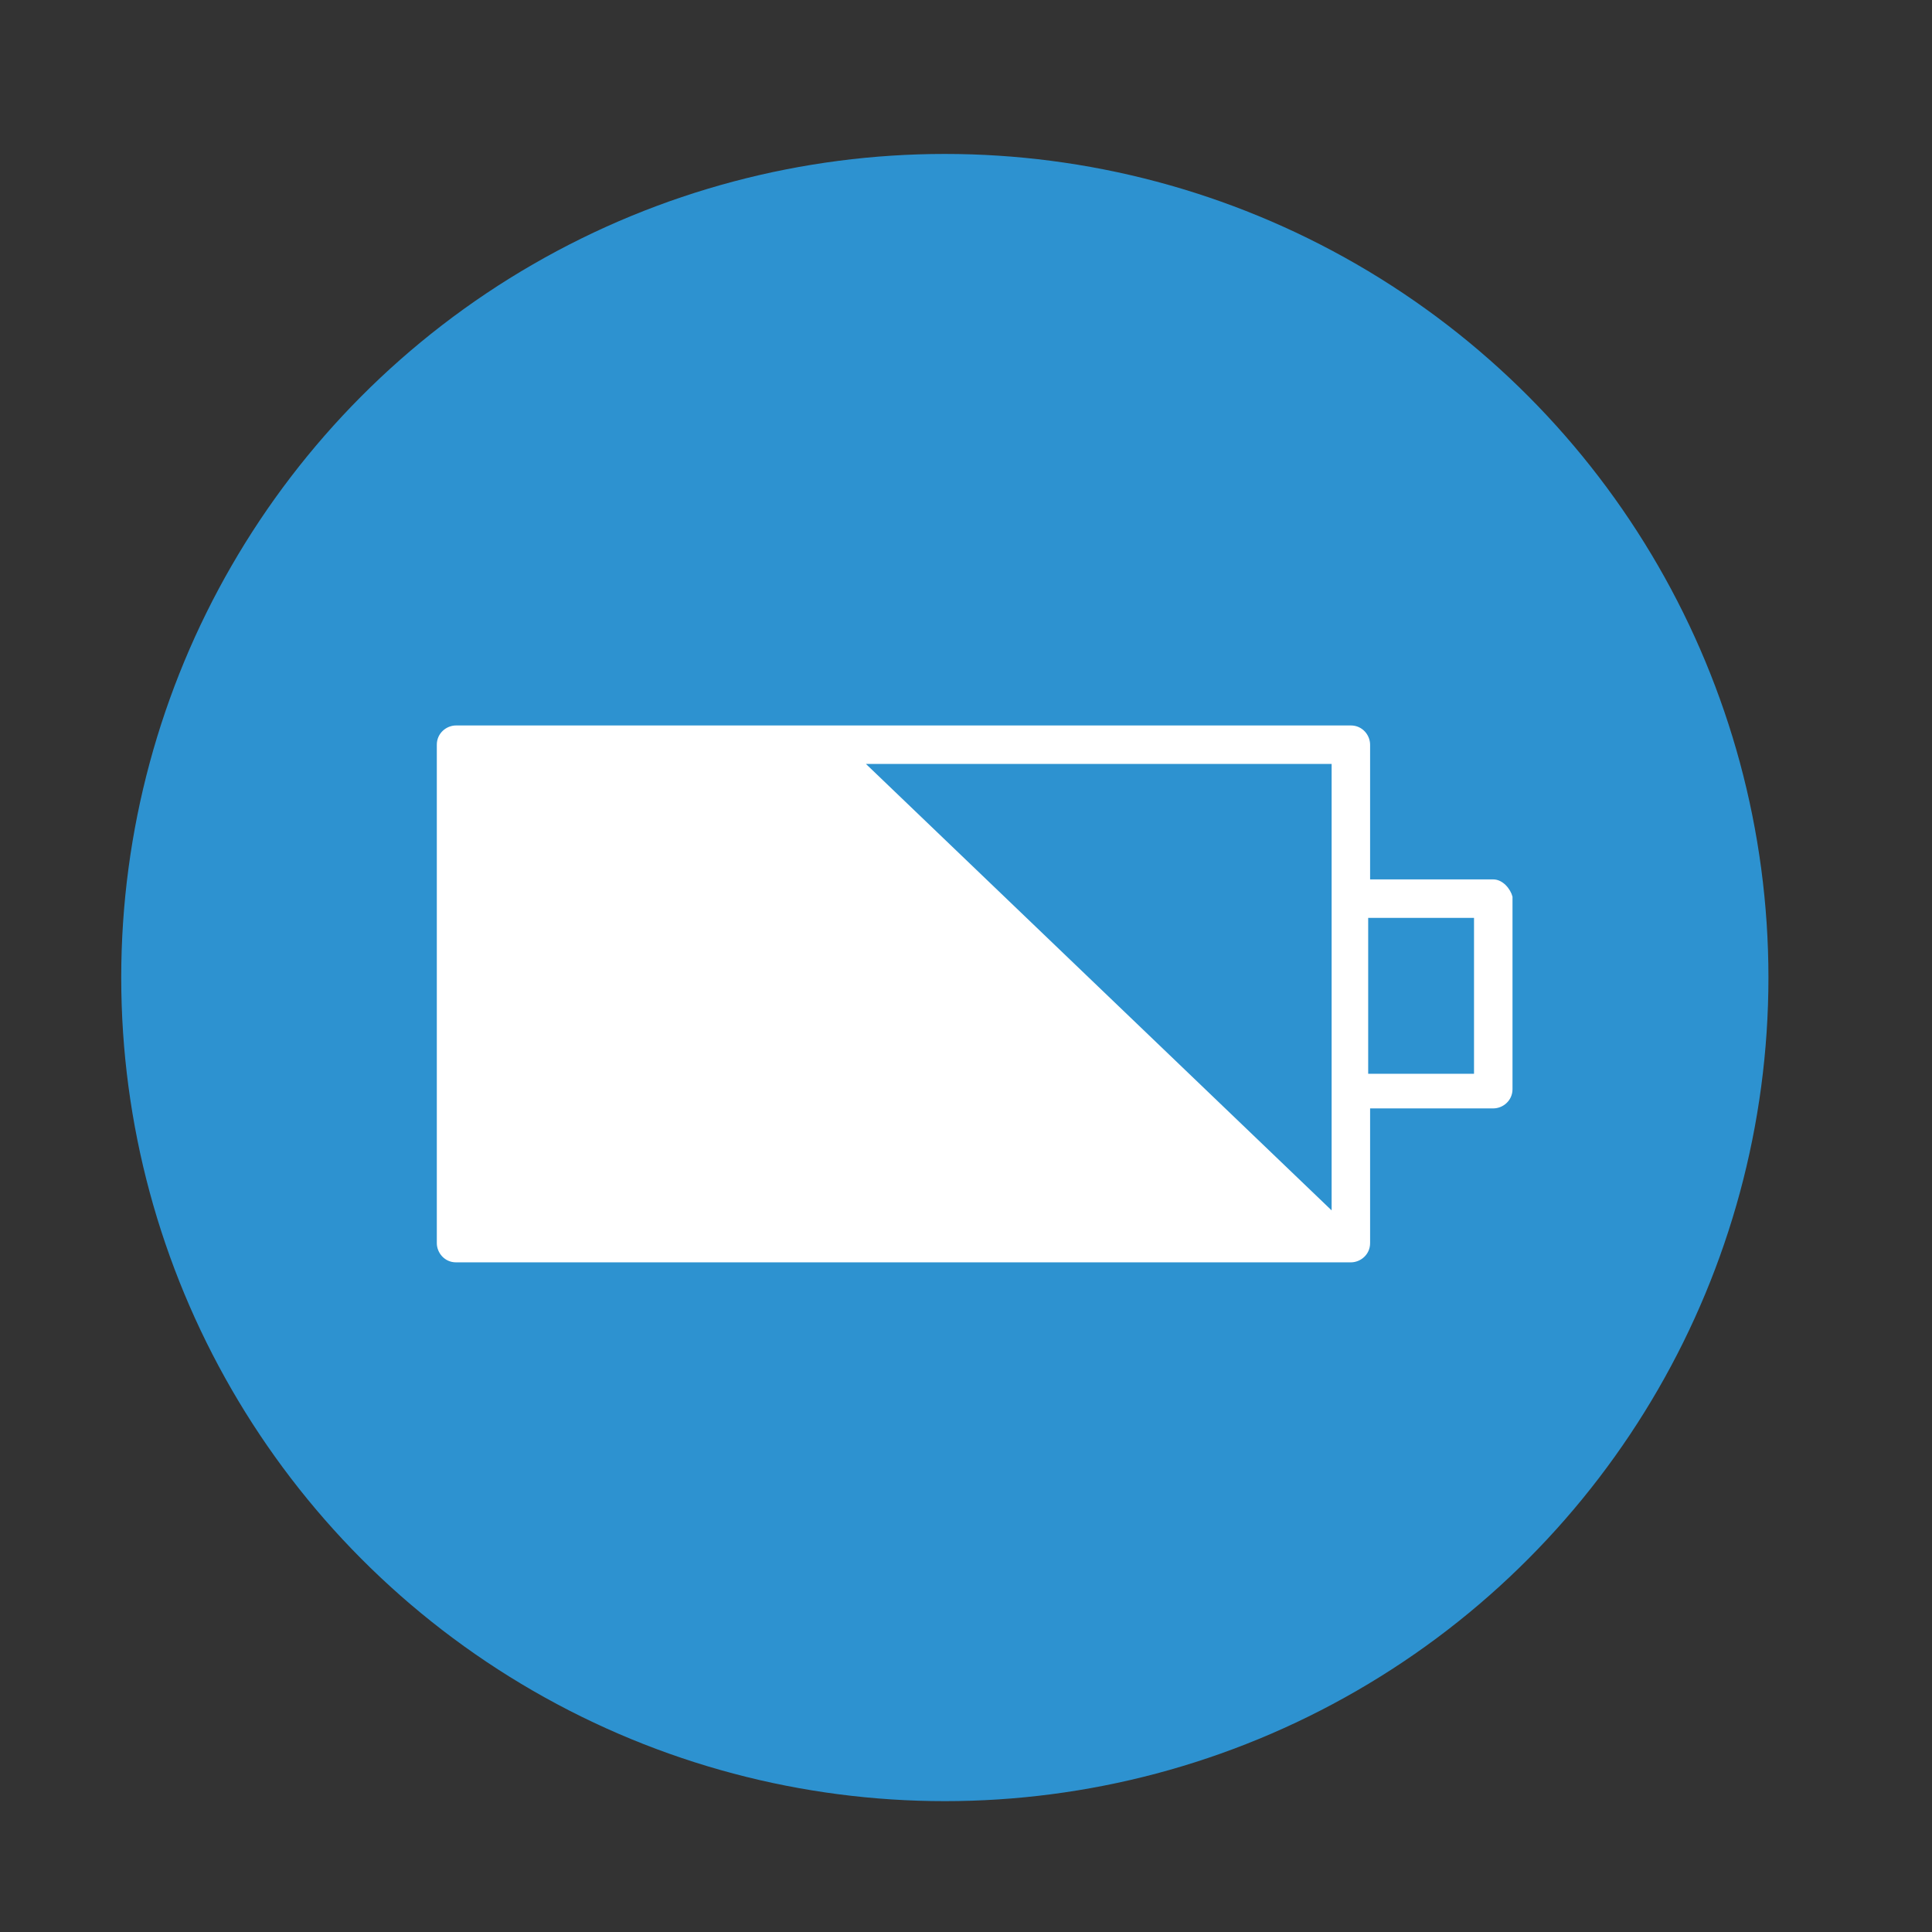
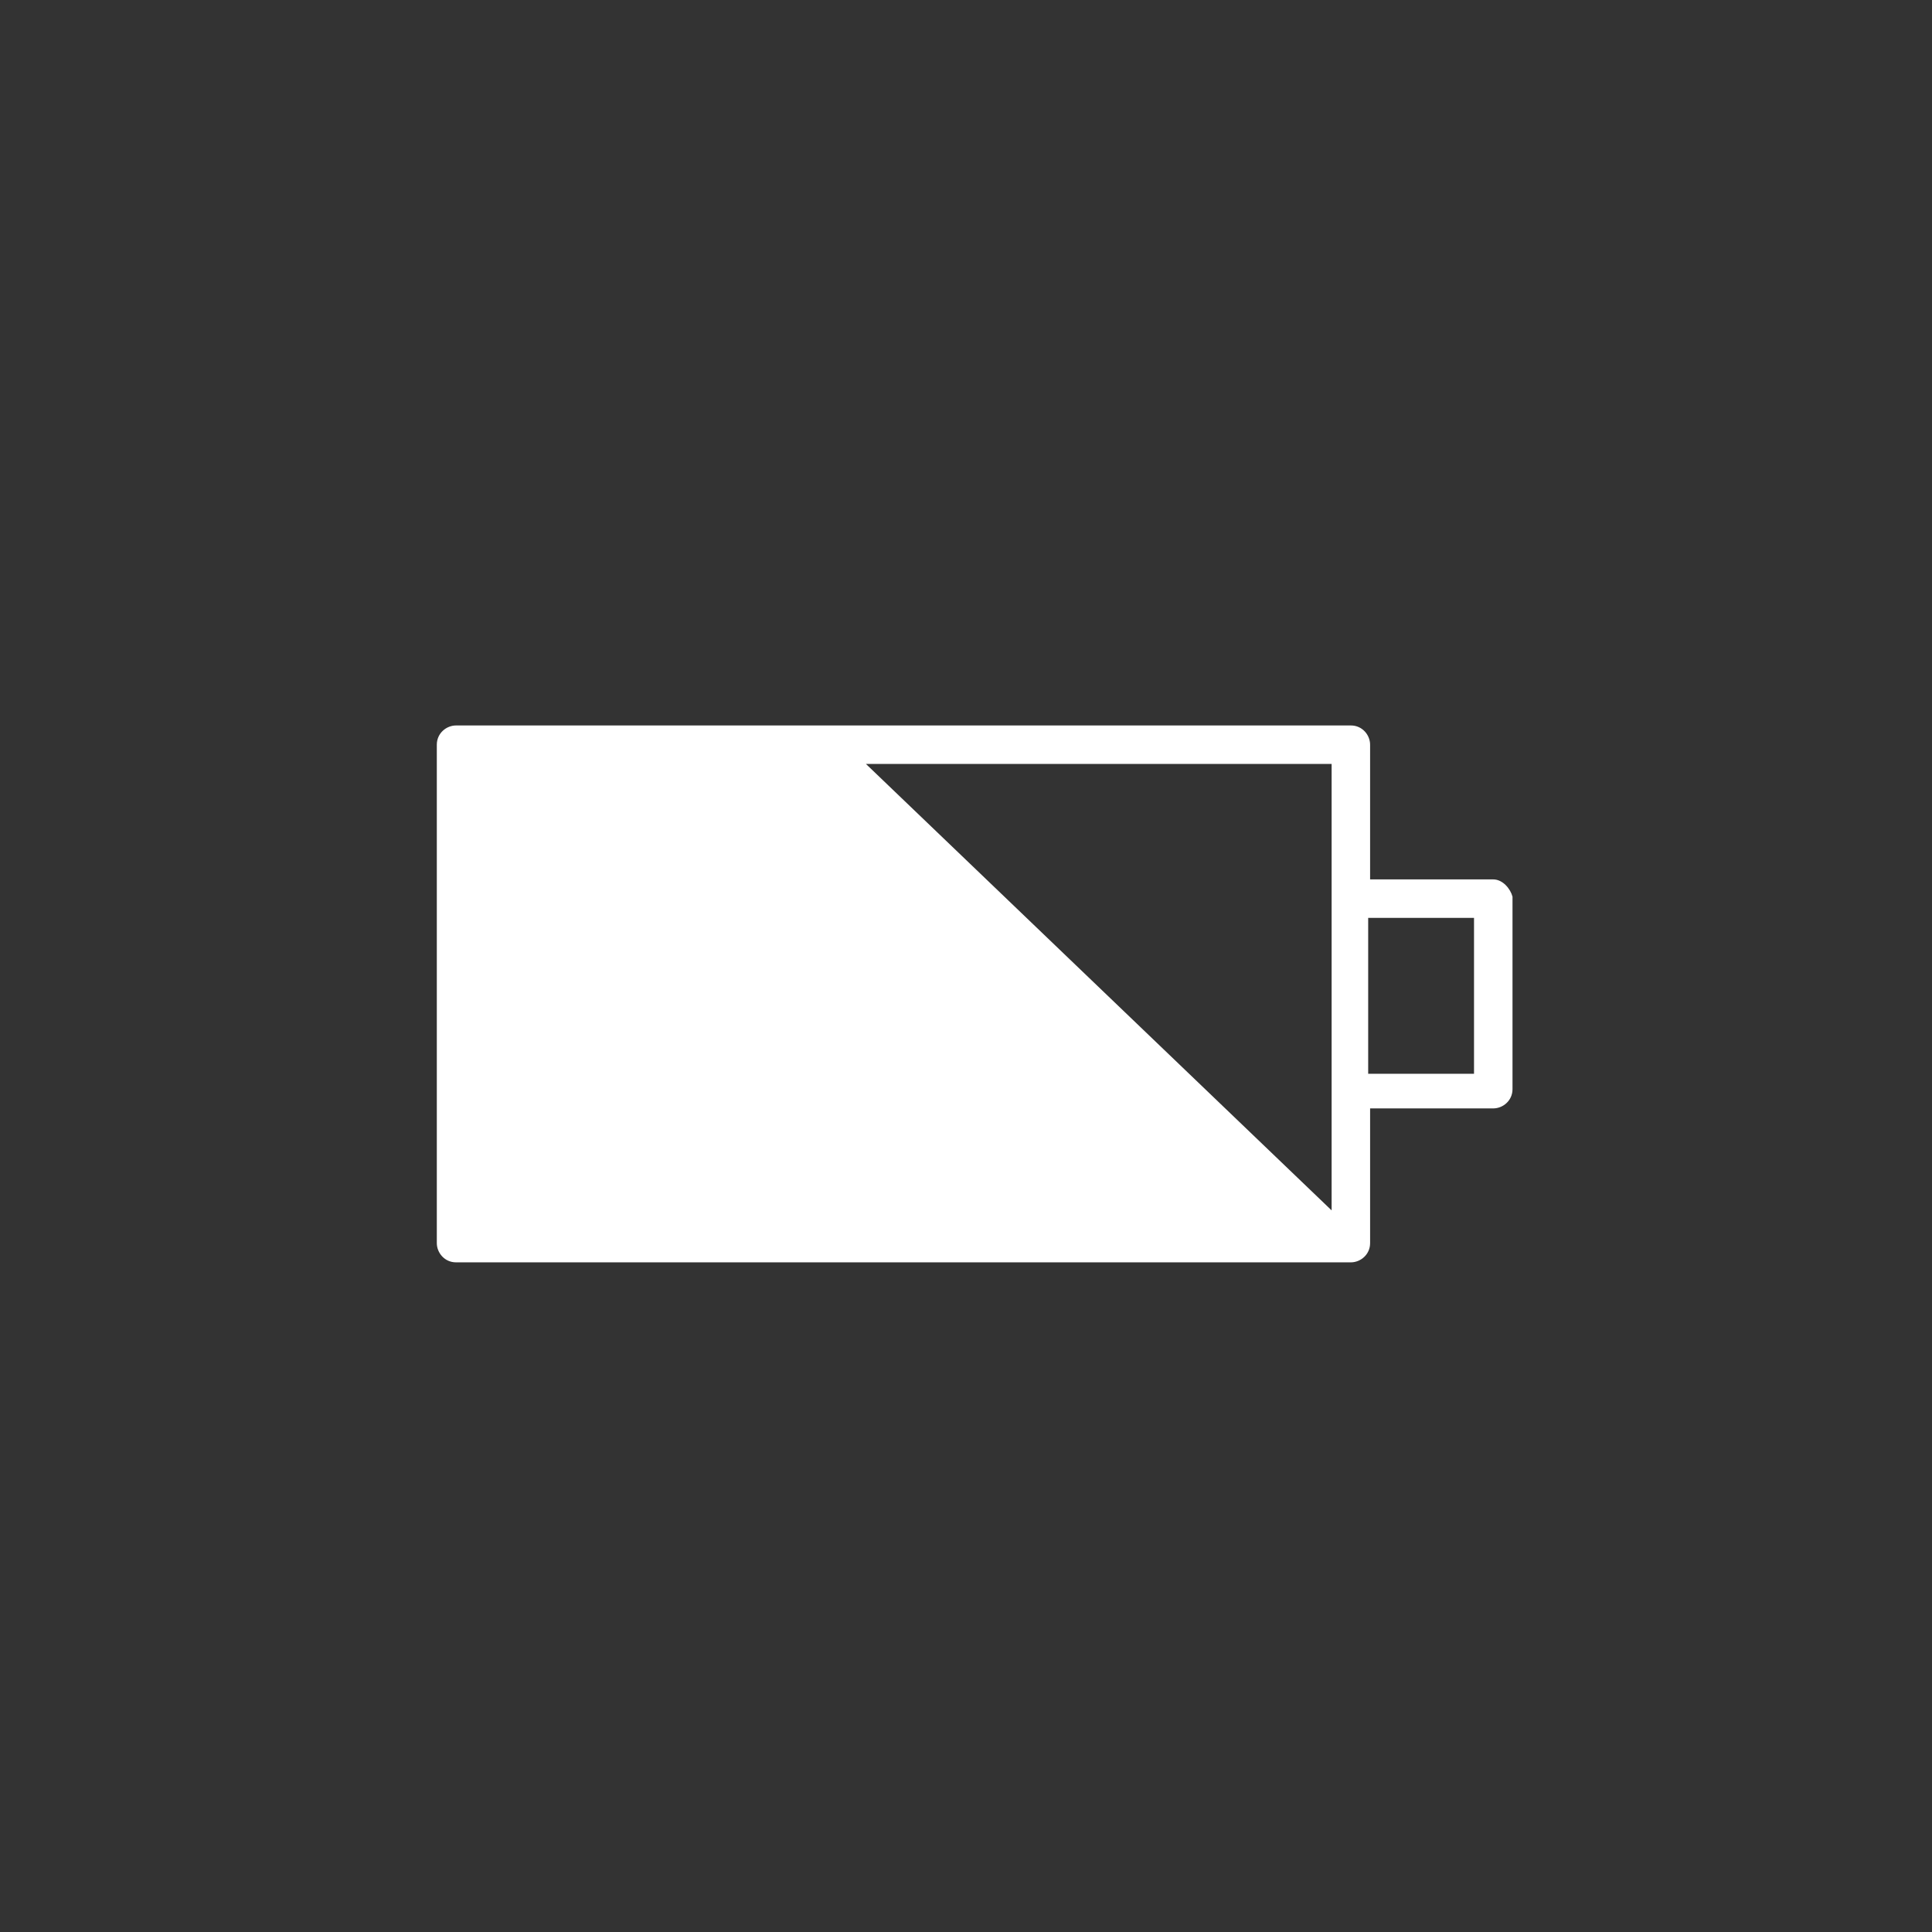
<svg xmlns="http://www.w3.org/2000/svg" id="Layer_1" x="0px" y="0px" viewBox="0 0 100.4 100.4" style="enable-background:new 0 0 100.4 100.4;" xml:space="preserve">
  <rect x="0" y="0" width="100.4" height="100.4" fill="#333333" stroke="none" />
  <style type="text/css"> .st0{fill:#2D92D0;} .st1{fill:#FFFFFF;} .st2{display:none;} .st3{display:inline;} </style>
-   <circle class="st0" cx="49.1" cy="50.8" r="42.8" />
  <path class="st1" d="M77.6,45.7h-6.4v-7c0-0.5-0.4-1-1-1H23.7c-0.5,0-1,0.4-1,1v25.9c0,0.5,0.4,1,1,1h46.5c0.5,0,1-0.4,1-1v-7h6.4 c0.5,0,1-0.4,1-1v-10C78.5,46.2,78.1,45.7,77.6,45.7z M69.2,62.9L45,39.7h24.2V62.9z M76.6,55.8h-5.5v-8.1h5.5V55.8z" />
</svg>